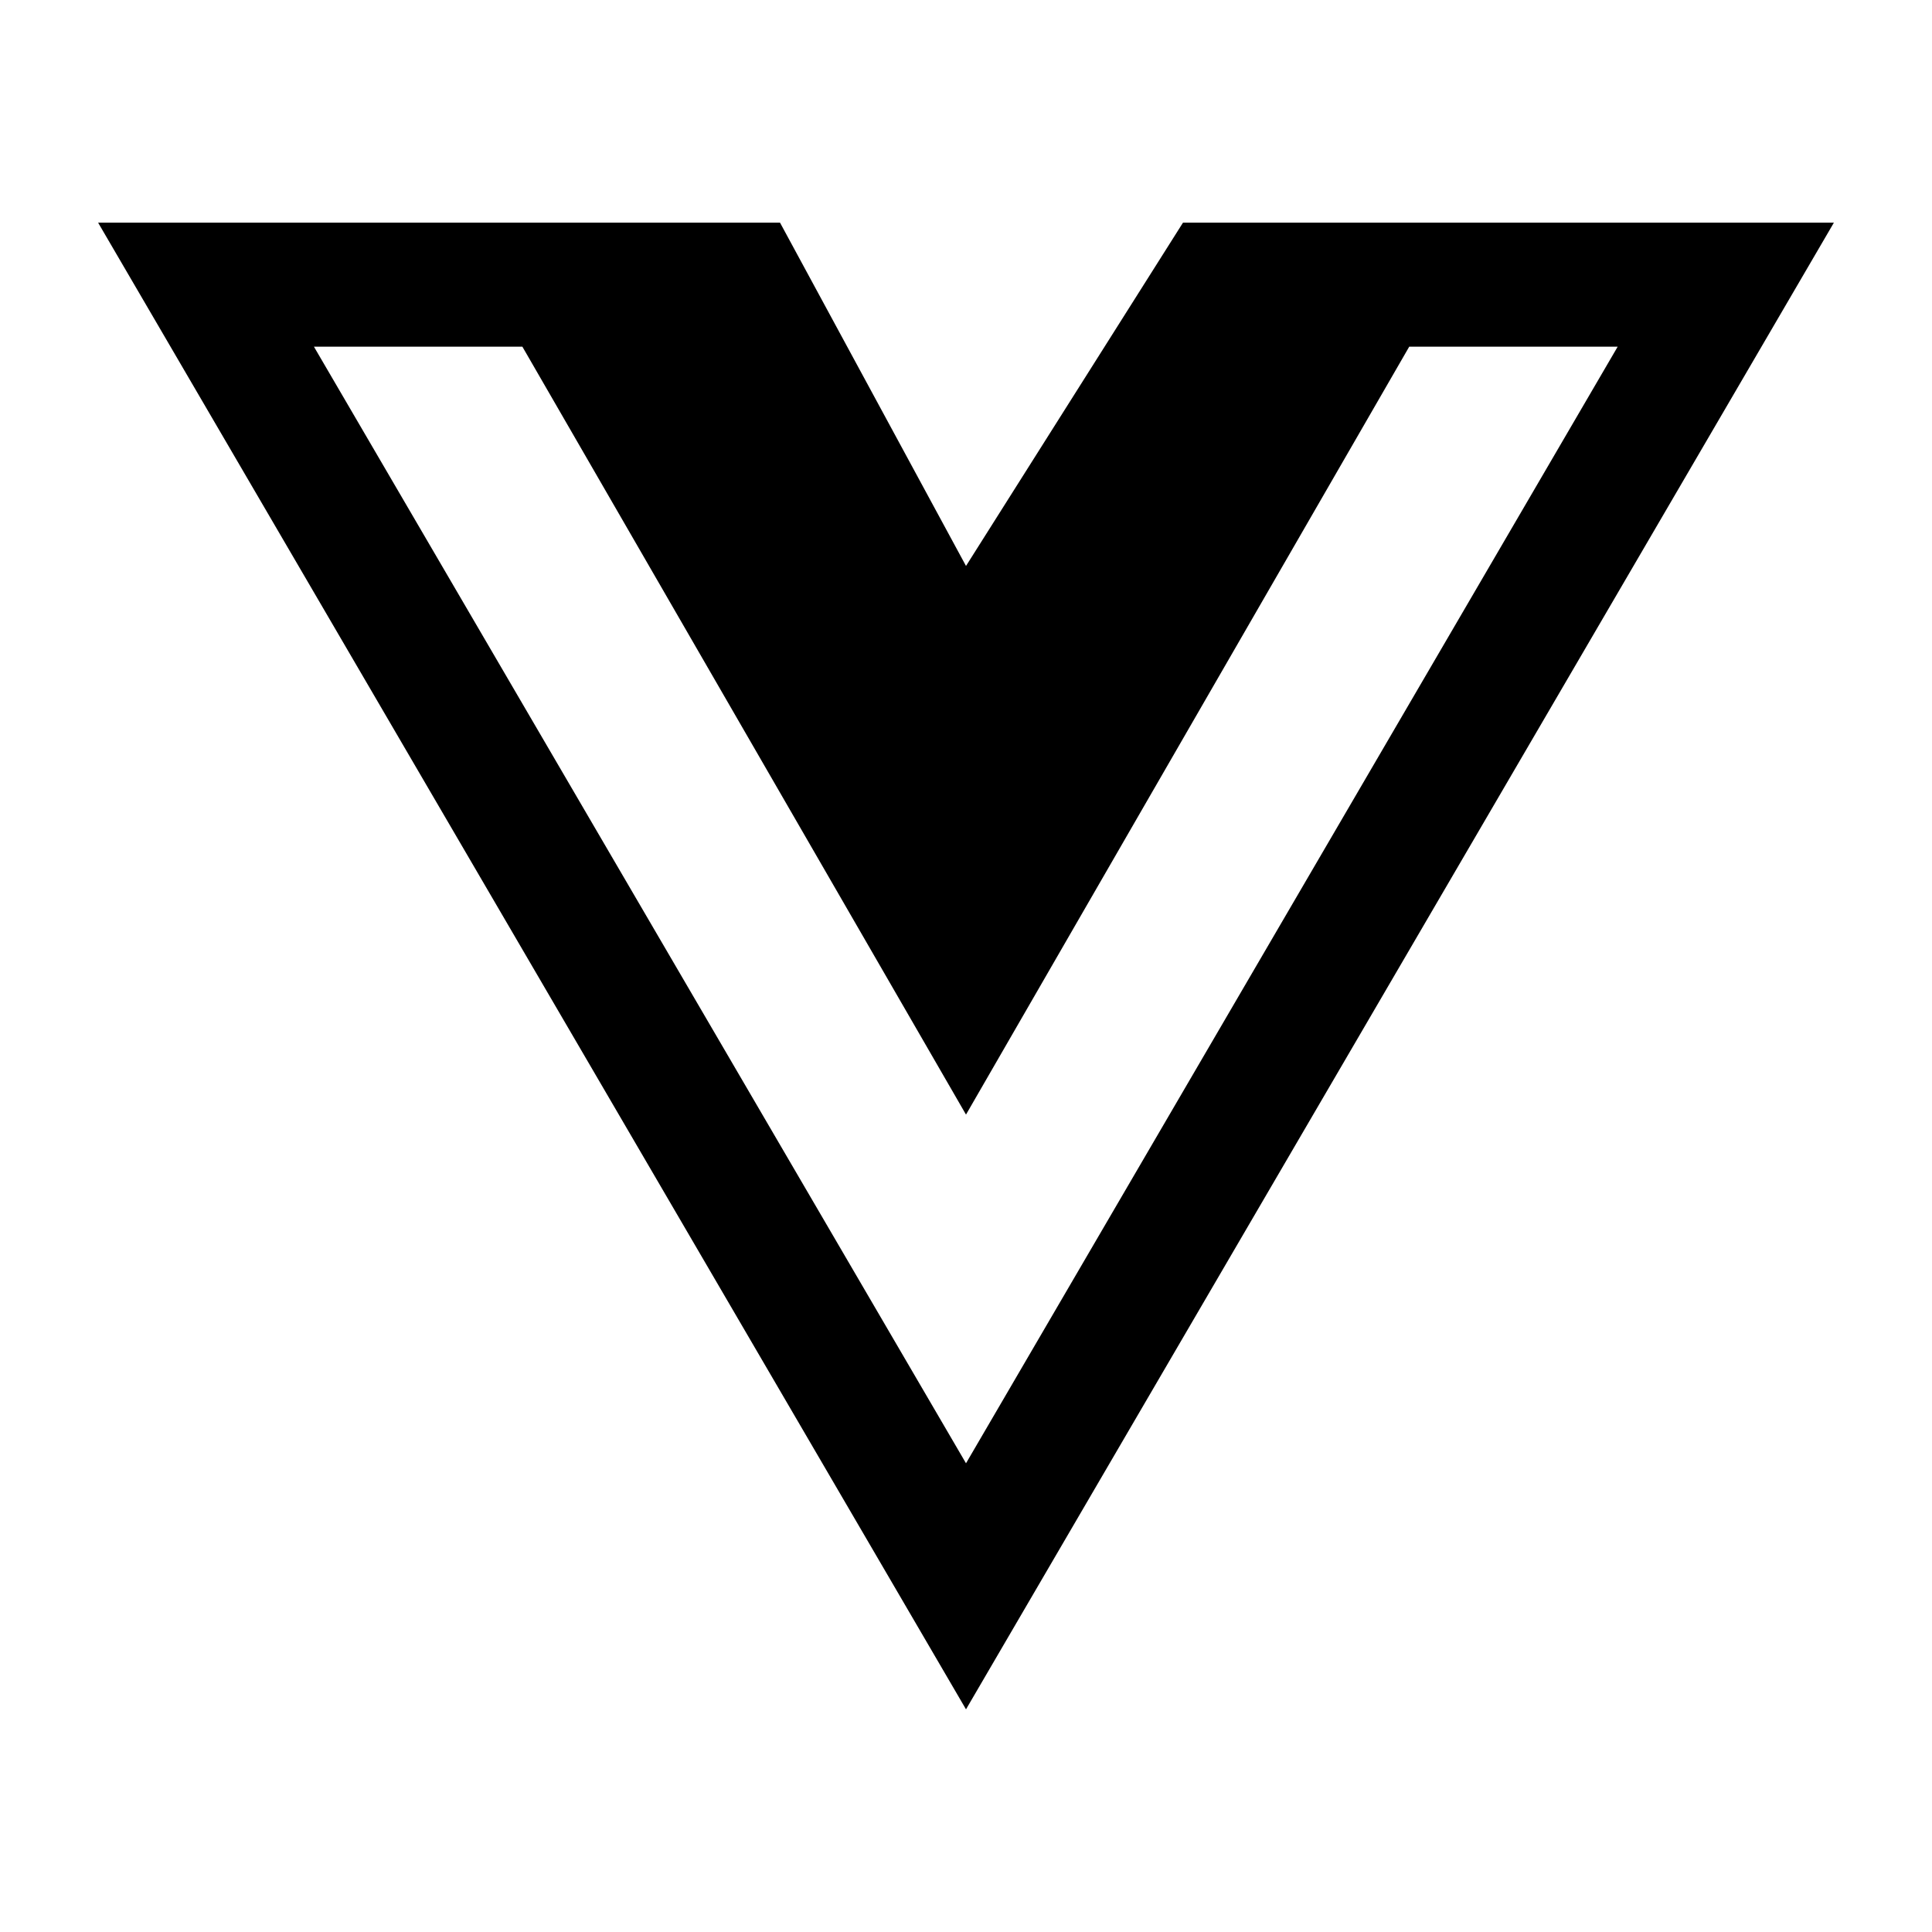
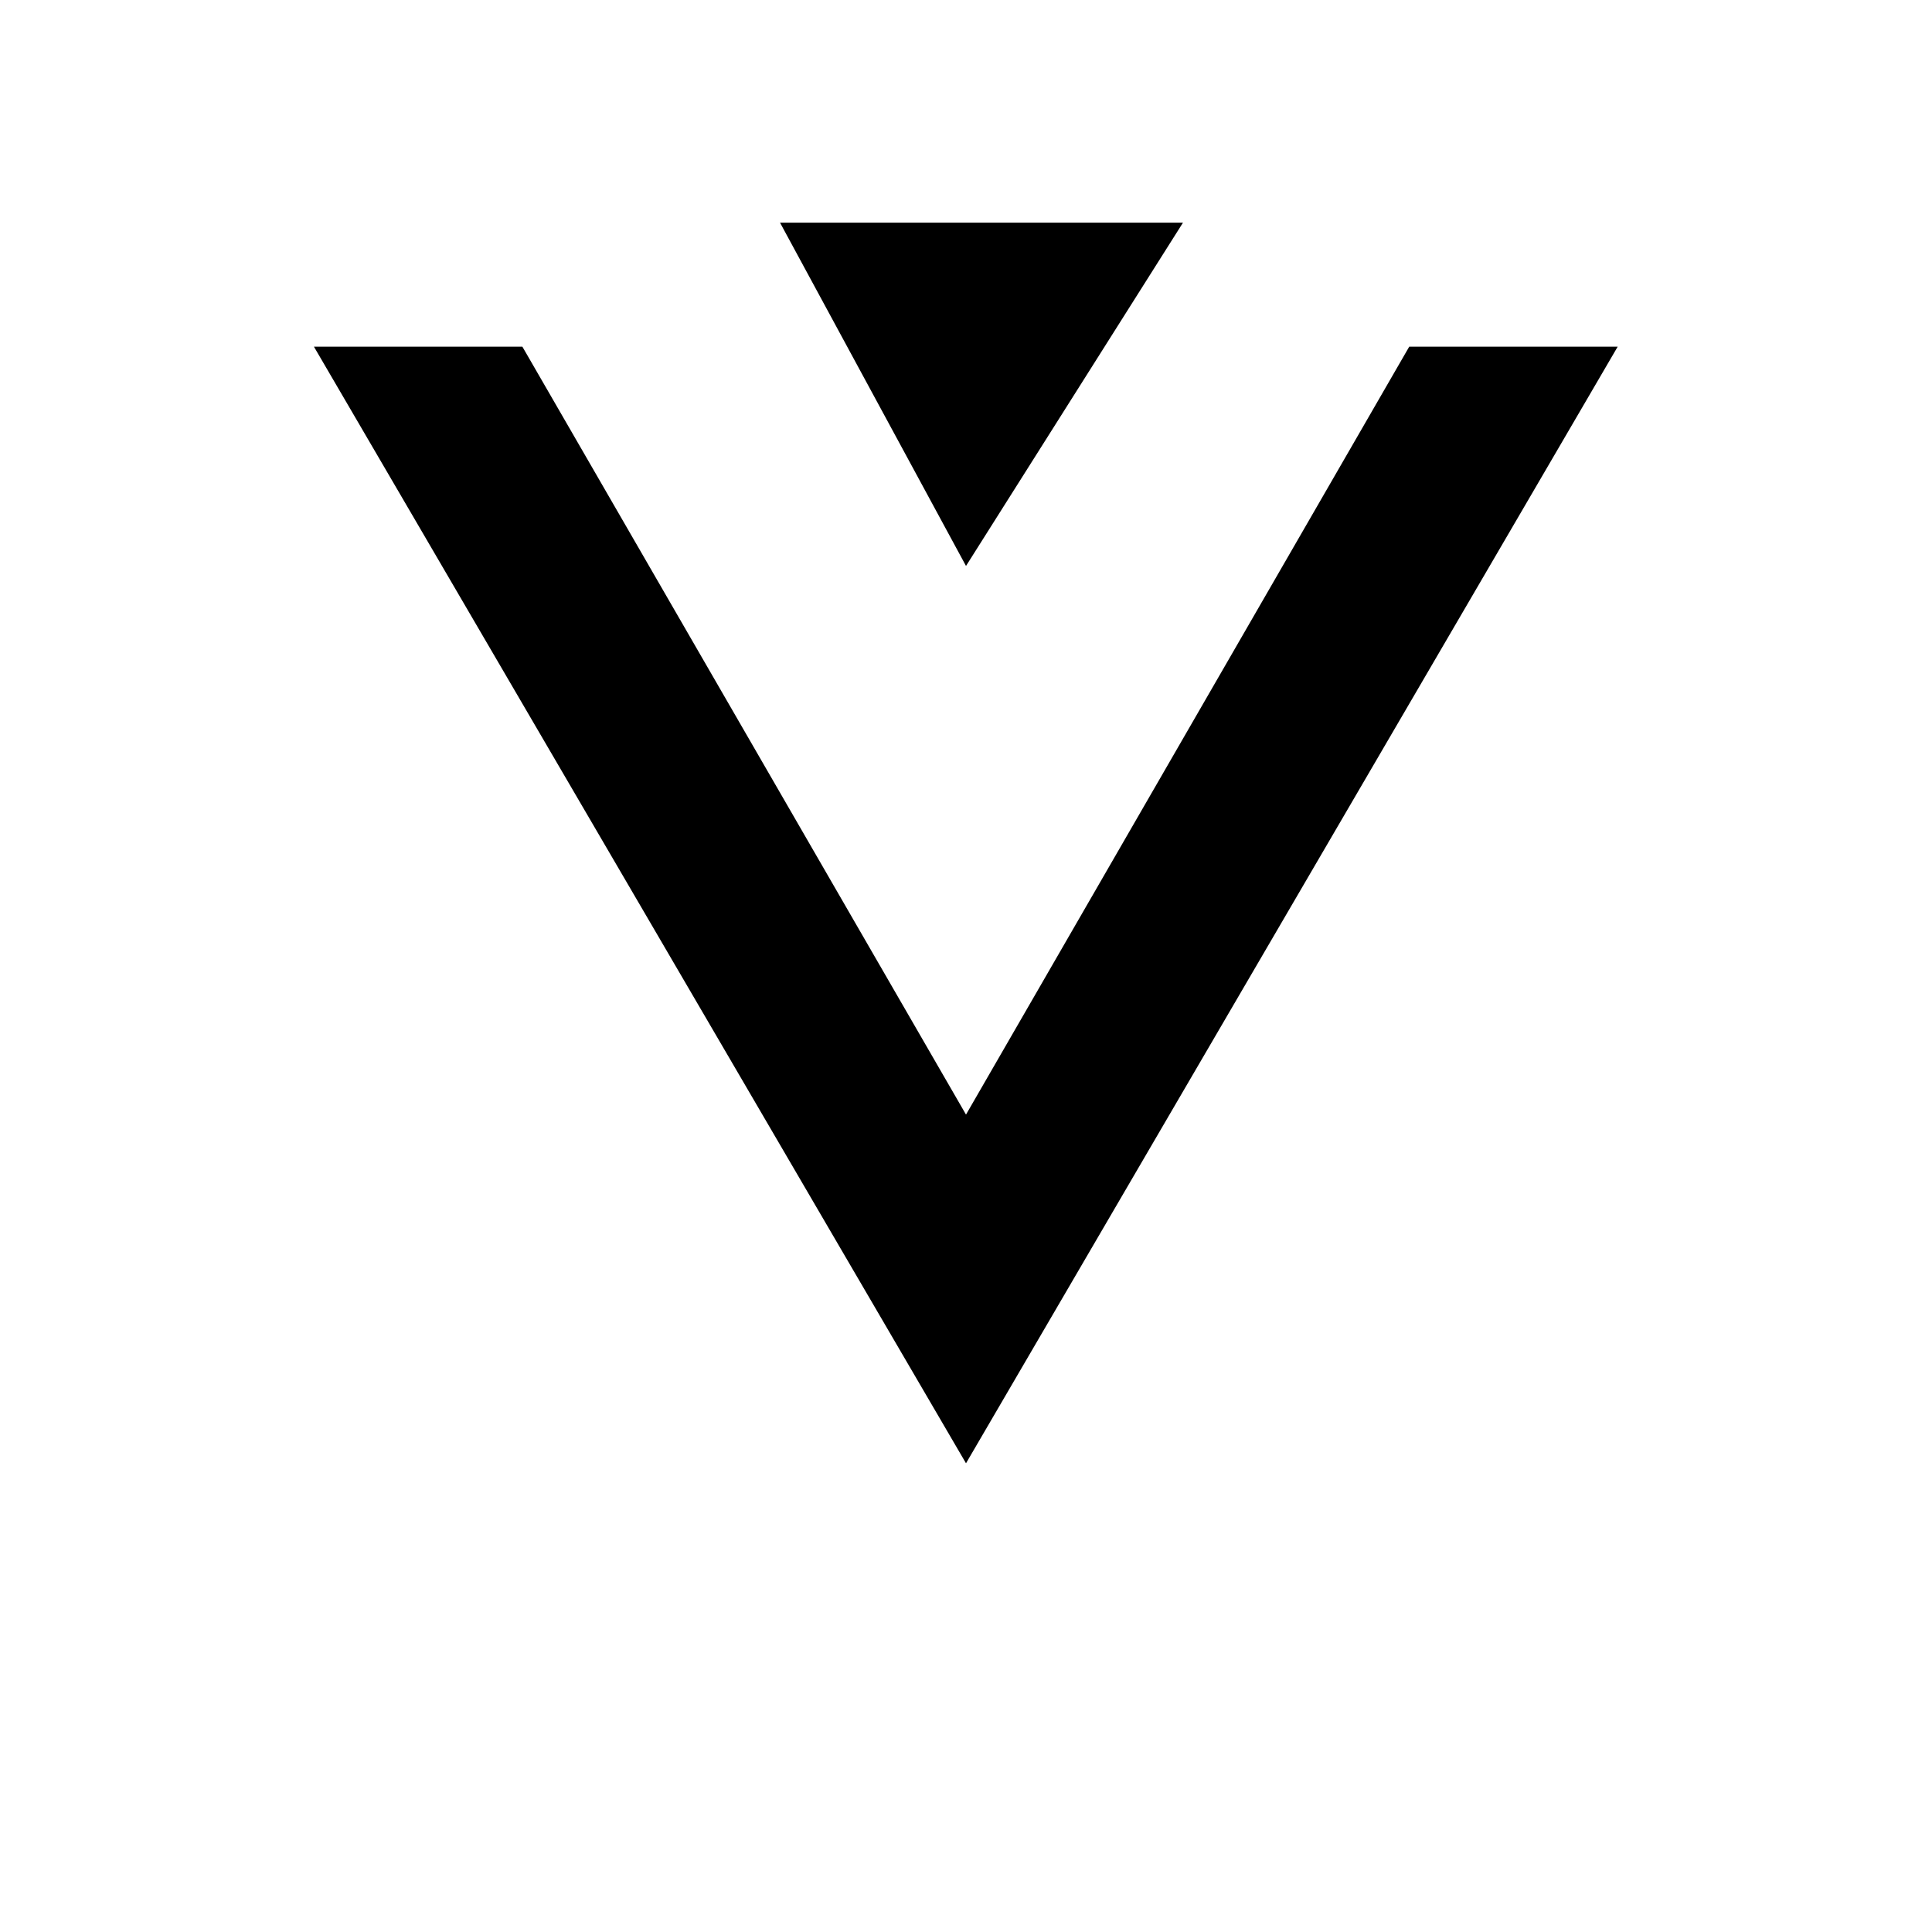
<svg xmlns="http://www.w3.org/2000/svg" height="512px" style="enable-background:new 0 0 512 512;" version="1.1" viewBox="0 0 512 512" width="512px" xml:space="preserve">
  <g id="comp_x5F_367-vuejs">
    <g>
-       <path d="M392.46,59.011H313.5l-57.499,90.973l-49.285-90.973H26.001l230,393.979L485.999,59.011H392.46z M83.192,91.867h55.24    l117.568,203.511L373.464,91.867h55.241l-172.704,295.92L83.192,91.867L83.192,91.867z" />
+       <path d="M392.46,59.011H313.5l-57.499,90.973l-49.285-90.973H26.001L485.999,59.011H392.46z M83.192,91.867h55.24    l117.568,203.511L373.464,91.867h55.241l-172.704,295.92L83.192,91.867L83.192,91.867z" />
    </g>
  </g>
  <g id="Layer_1" />
</svg>